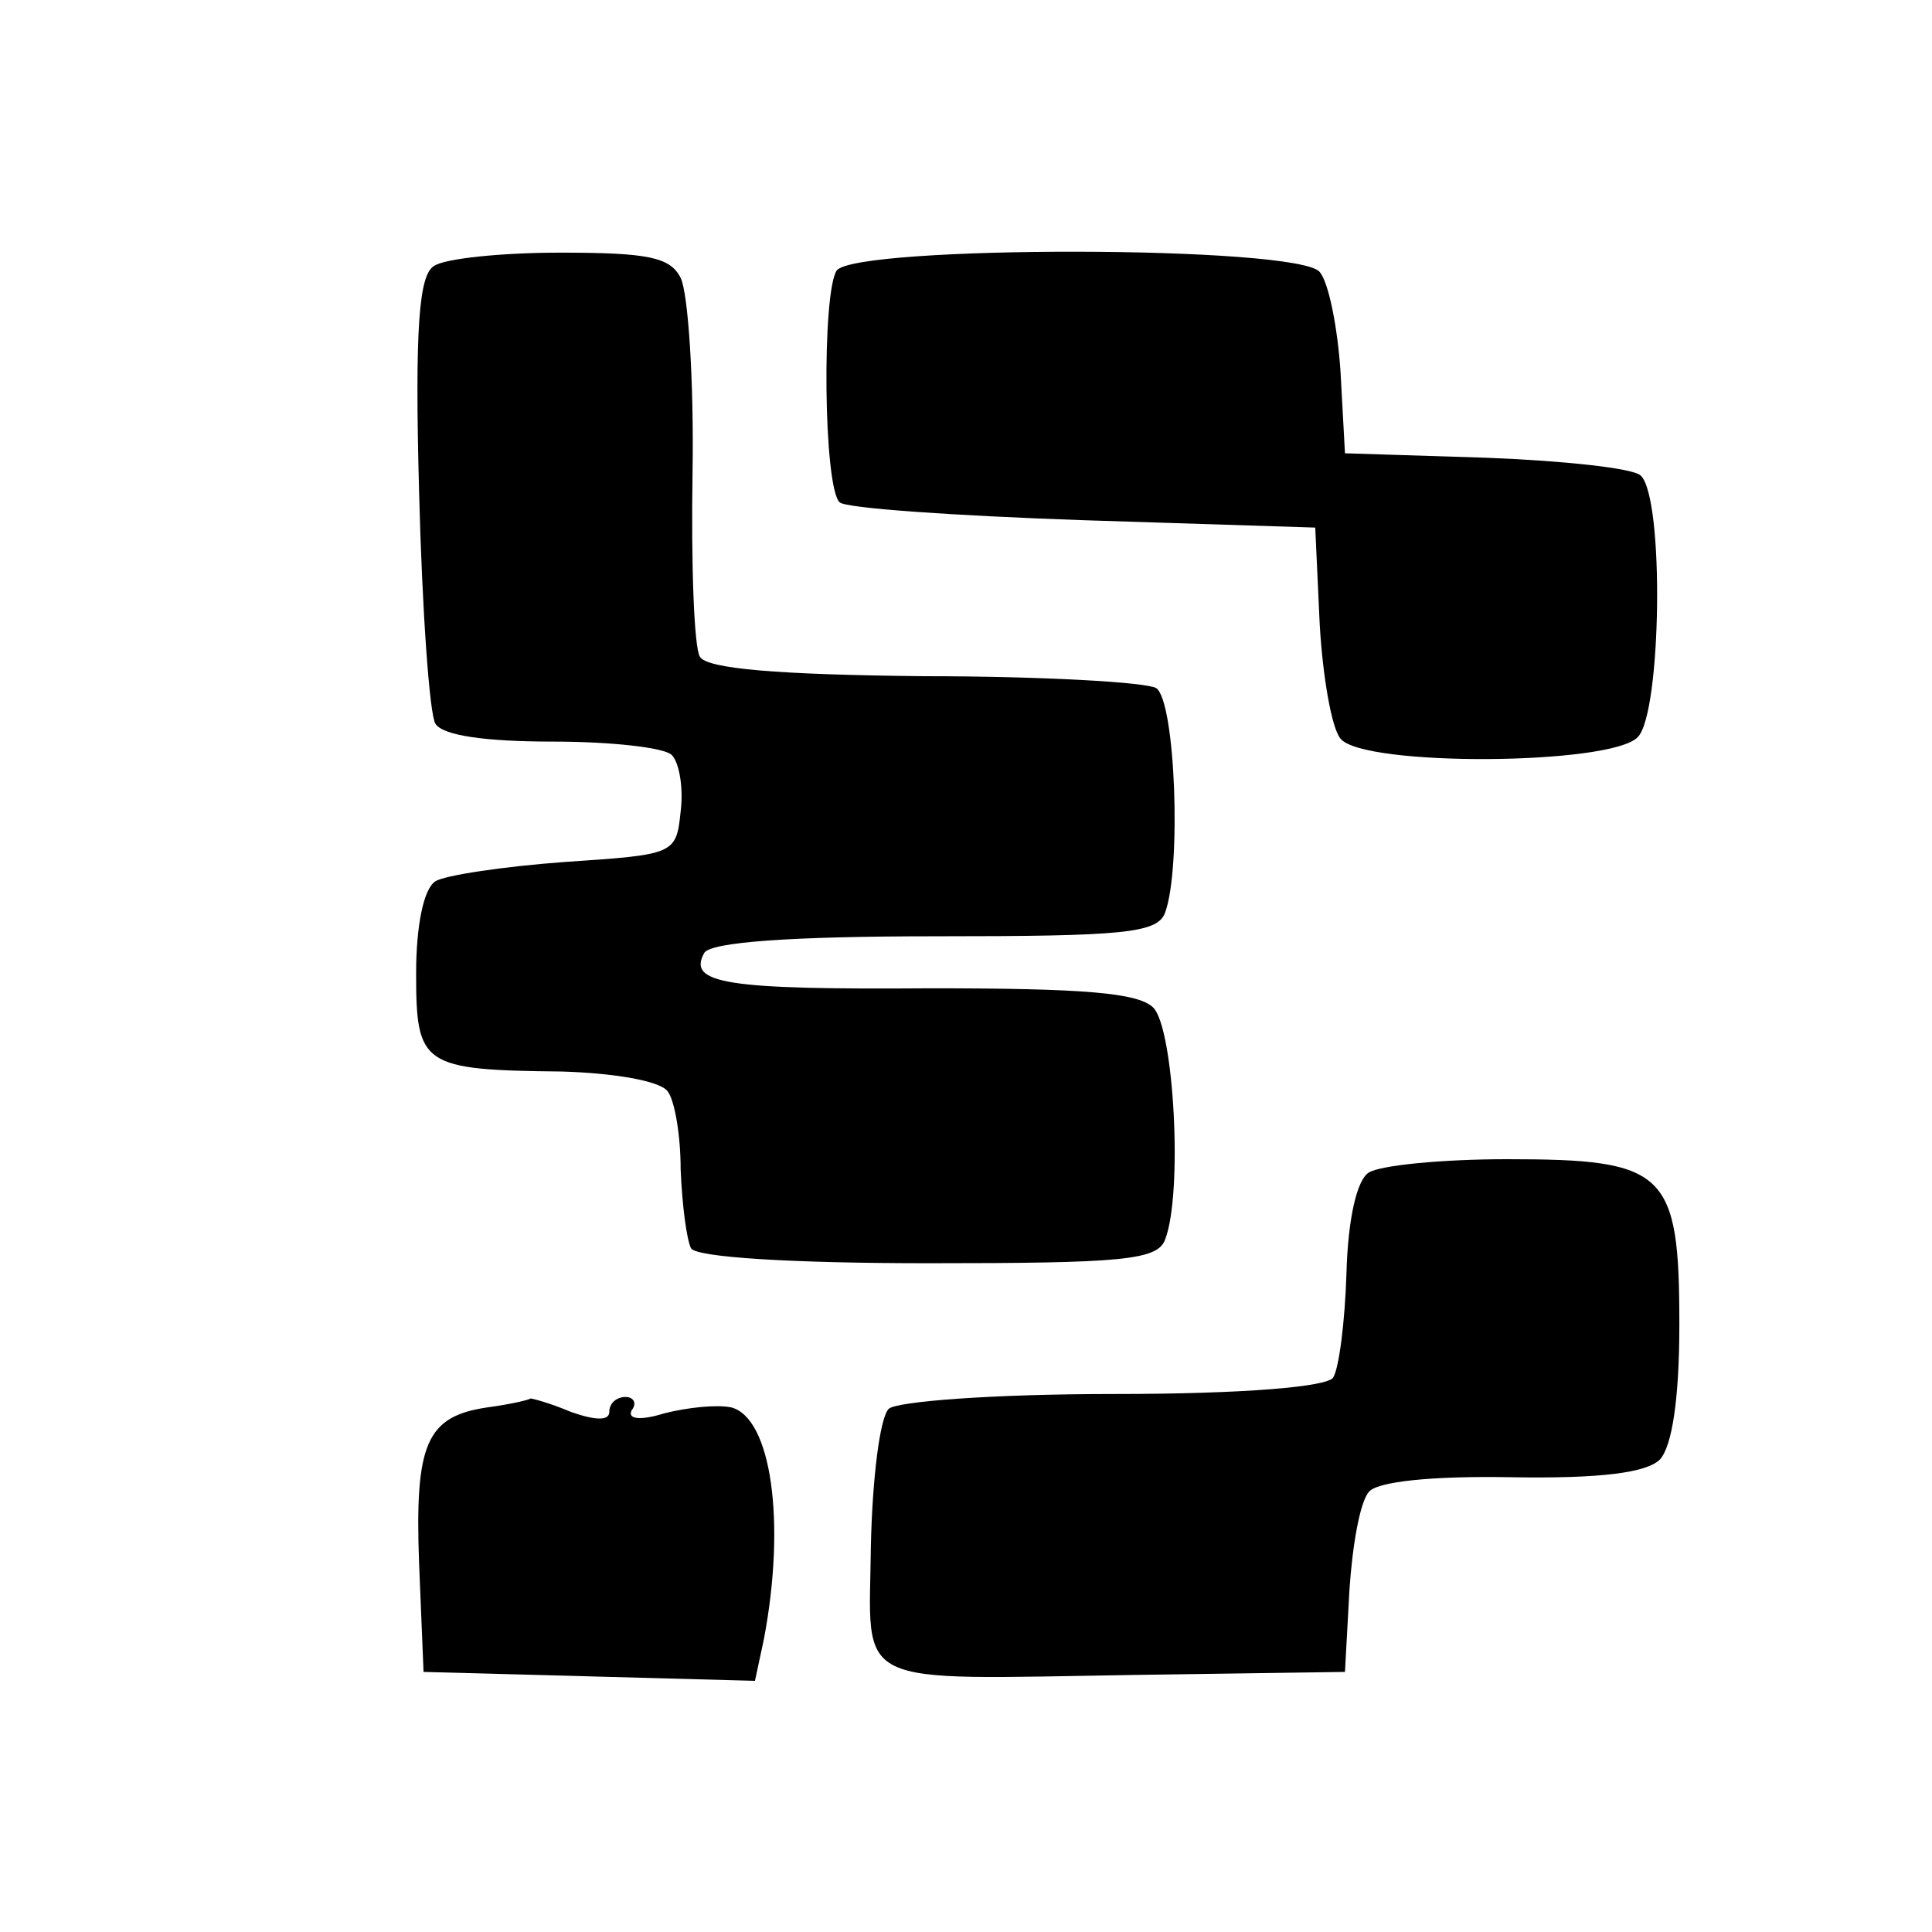
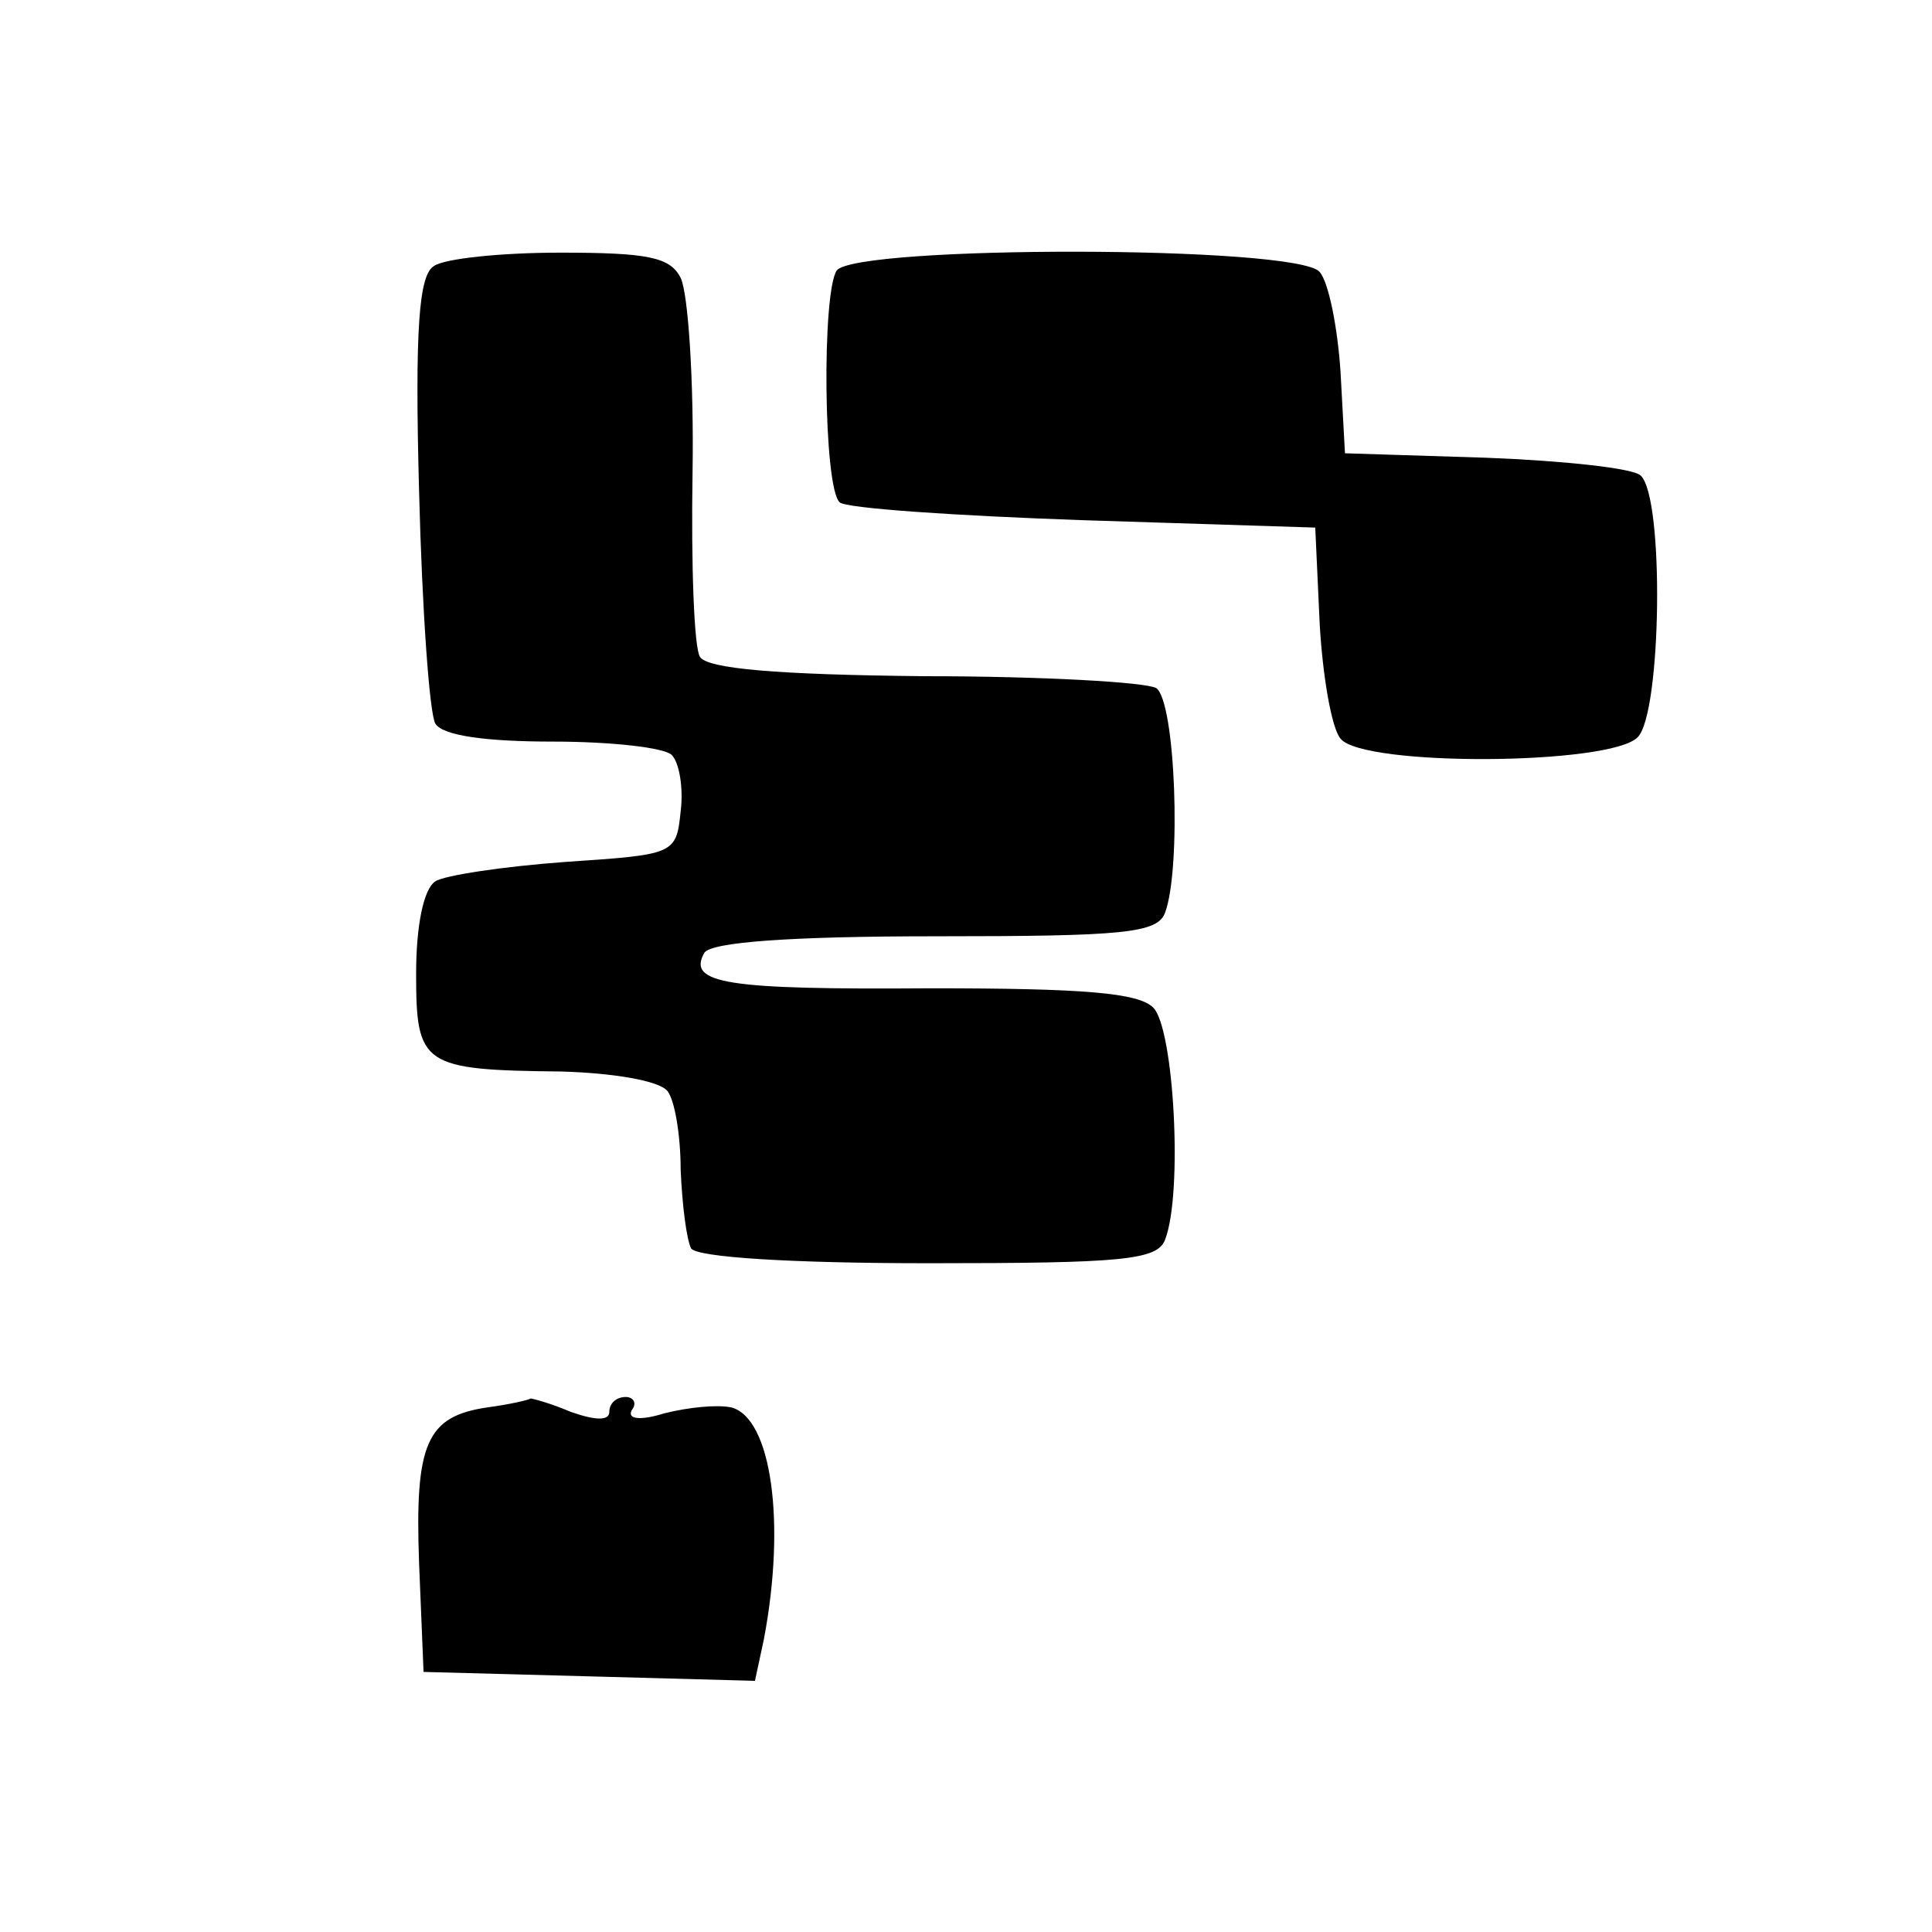
<svg xmlns="http://www.w3.org/2000/svg" version="1.0" width="130pt" height="130pt" viewBox="0 0 130 130" preserveAspectRatio="xMidYMid meet">
  <g transform="translate(0,130) scale(0.1,-0.1)" fill="#000000" stroke="none">
    <path d="M292 1121 c-10 -6 -13 -41 -10 -152 2 -79 7 -150 11 -156 5 -8 34 -12 79 -12 39 0 75 -4 80 -9 5 -5 8 -22 6 -38 -3 -29 -4 -29 -78 -34 -41 -3 -81 -9 -87 -13 -8 -5 -13 -30 -13 -62 0 -62 4 -65 98 -66 34 -1 65 -6 71 -13 5 -6 9 -30 9 -53 1 -24 4 -47 7 -53 4 -6 67 -10 160 -10 130 0 154 2 159 16 12 31 6 142 -8 156 -10 10 -47 13 -150 13 -137 -1 -164 3 -152 24 5 7 57 11 156 11 126 0 149 2 154 16 11 30 7 142 -6 151 -7 4 -77 8 -156 8 -99 1 -146 5 -151 13 -4 6 -6 62 -5 124 1 62 -3 121 -8 131 -7 14 -22 17 -81 17 -40 0 -78 -4 -85 -9z" />
    <path d="M563 1118 c-10 -15 -9 -146 2 -156 4 -4 77 -9 163 -12 l157 -5 3 -65 c2 -35 8 -70 14 -77 15 -19 182 -18 200 1 16 16 18 161 2 176 -5 5 -52 10 -104 12 l-95 3 -3 55 c-2 30 -8 60 -14 67 -15 18 -312 18 -325 1z" />
-     <path d="M921 511 c-8 -5 -14 -31 -15 -68 -1 -32 -5 -64 -9 -70 -4 -6 -58 -11 -148 -11 -81 0 -146 -5 -151 -10 -6 -6 -11 -47 -12 -92 -1 -97 -16 -90 179 -87 l140 2 3 55 c2 30 7 59 13 66 5 7 42 11 96 10 60 -1 91 3 100 12 8 9 13 40 13 91 0 103 -9 111 -116 111 -43 0 -85 -4 -93 -9z" />
    <path d="M328 353 c-41 -6 -49 -24 -46 -105 l3 -73 112 -3 111 -3 6 28 c15 79 5 149 -22 156 -10 2 -29 0 -45 -4 -16 -5 -25 -4 -22 2 4 5 1 9 -4 9 -6 0 -11 -4 -11 -10 0 -6 -9 -6 -26 0 -14 6 -26 9 -27 9 -1 -1 -14 -4 -29 -6z" />
  </g>
</svg>